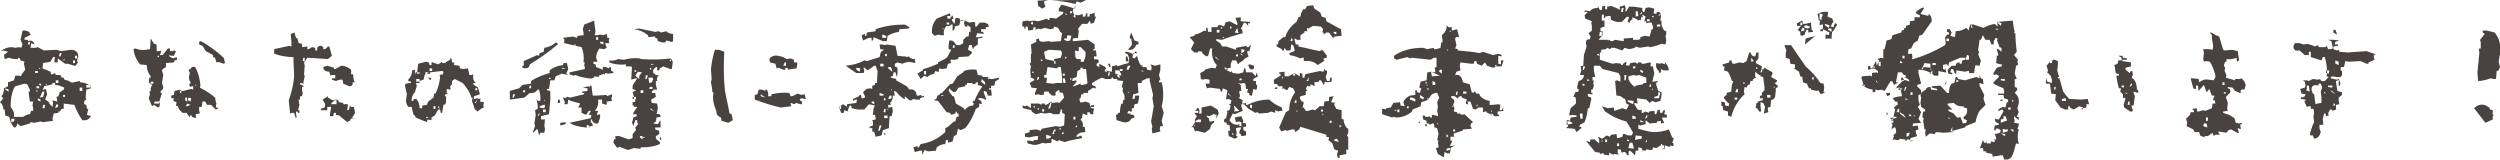
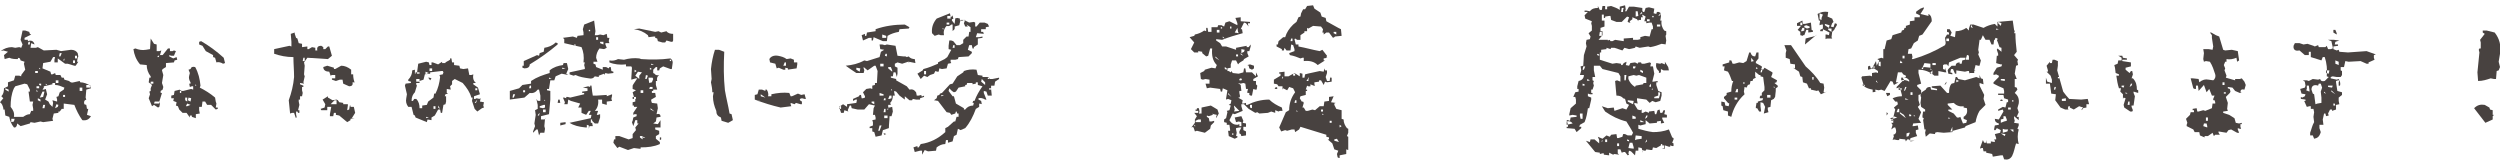
<svg xmlns="http://www.w3.org/2000/svg" version="1.1" id="レイヤー_1" x="0px" y="0px" viewBox="0 0 376.6 24.1" style="enable-background:new 0 0 376.6 24.1;" xml:space="preserve">
  <style type="text/css">
	.st0{fill:#484240;}
</style>
  <g>
    <g>
      <path class="st0" d="M2.1,19.2c-0.4-0.5-0.6-1-0.7-1.6l-0.6-0.2l-0.1-0.9H0.5v-0.2c-0.1-0.4-0.2-0.7-0.5-0.9l0.5-0.6l-0.3-0.3    c0.3-0.3,0.4-0.7,0.4-1.2L1.2,13v-0.6l0.9-0.3l0.2-0.7h0.6l0.3,0.1v-0.2l0.6-0.8L3.6,9.6l0.1-0.3L3.1,9.1L3,8.8L2.7,8.7v0.2    c-0.4,0-0.9,0-1.3-0.2L0.7,8.9L0.6,8.3l0.6-0.5L0.5,7.6L0.1,7.7c0.5-0.4,1.1-0.6,1.7-0.6l0.5,0.1l0.6-0.1l0.3,0.1l0.2-0.5L3.1,6    l0.3-1.4h0.4l0.6,0.2l0.1,0.3l0.2,0.1l-1,0.5V6h0.5v0.2c0.5-0.2,0.9,0,1,0.5L4.7,6.5L4.6,7.2h0.8l0.3-0.1l0.9,0.5l1.9-0.1l0.7,0.2    l1.5-0.2c0.5,0,0.8,0.2,1,0.5l0.1,0.5l-0.1,0.2l-0.1,0.6h0.2l-0.4,0.6h-0.2l-1-0.3L9.8,9.6L8.7,8.8v0.6H8.2V9l0.1-0.4H8L7.6,9.3    L6.5,9.5l-0.1,0.8l1.2,0.5l0.1,0.4h0.2l0.4-0.2l0.1,0.3h0.7l0.2,0.4h0.3l0.1,0.3l0.7,0.2c0.2,0.2,0.4,0.3,0.7,0.2l0.9-0.2l0.1,0.2    c0.5,0,1,0.2,1.5,0.5l0.1,0.4L13,13.5l-0.1,1.2L13,15c-0.3,0.1-0.4,0.3-0.3,0.7l0.3,0.1l0.1,0.6h0.2l-0.2,0.9l0.6,0.2    c-0.3,0.5-0.7,0.7-1.3,0.6c-0.5-0.7-0.9-1.5-1.2-2.3l-1.6-0.2v0.8H9.3L9,16.8H8.8V17l-0.7,0.1l-0.2,0.8L8,18.2l-1.5,0.2l-0.4-0.1    l-0.9,0.2l-0.6-0.1l-0.1,0.2L3.1,19l-0.5-0.4L2.5,19l-0.2,0.2H2.1z M1.3,13.8v-0.3l-0.5-0.2v0.2L1.3,13.8z M3.5,17.6    c0.3-0.2,0.6-0.4,1-0.4l0.2-0.5H5v-0.3l-0.1-0.6L5,15.3H4.5l-0.2-1.5h0.2v-0.3l-0.4-0.8l-0.4-0.1L2.3,13l-0.2,0.3    c-0.4,0.9-0.5,1.8-0.5,2.8C2,16.6,2.2,17,2.1,17.6H3.5z M2.1,18.3l0.1-0.4H1.7v0.5L2.1,18.3z M4.5,6.7V6.3H4.3L4.2,6.7H4.5z     M5.7,11v-0.3H5.3V11H5.7z M5.7,13.8l-0.2-0.3v0.3H5.7z M5.9,13.3V13H5.5v0.3H5.9z M6.1,15.3V15l-0.4-0.2v0.3L6.1,15.3z M6.1,10.4    l-0.2-0.2v0.2H6.1z M6.2,12.9v-0.3H5.9v0.2L6.2,12.9z M6.5,14.6l0.2-0.8H6.4l-0.4,0.9L6.5,14.6z M7.9,16.1L8,15.5l-0.1-0.4    l0.7,0.2V15l-0.1-0.4l0.3-0.1L9,13.9l0.6-0.4l0.1-0.3c-0.5-0.2-0.9-0.4-1.4-0.4v-0.3H7.9v0.2L6.6,13v0.2l-0.2,0.3h0.2l0.3-0.1    l0.2,0.8L6.8,15l0.5,0.3l0.2,0.4L7.9,16.1z M6.7,16.3l0.1-0.5H6.5l-0.1,0.5H6.7z M7.1,12.8l-0.2-0.2v0.2H7.1z M8.7,16.1l0.1-0.3    l-0.3-0.1l-0.2,0.6L8.7,16.1z M8.8,12.5v-0.4H8.4v0.4H8.8z M9.1,8.5l0.2-0.5H9L8.9,8.5H9.1z M9.7,9.1V8.8L9.5,9.1H9.7z M9.8,14.6    v-0.3H9.5v0.3H9.8z M11.3,9.5V9.1H11v0.4H11.3z M11.6,8.8V8.4h-0.3v0.4H11.6z M12.4,13.7v-0.5H12v0.5H12.4z M13.6,13.2v-0.4H13    v0.4H13.6z" />
      <path class="st0" d="M23.8,16.2l-0.6-0.4L22.9,16l-0.5-1.2l0.2-0.6l-0.1-0.4l0.2-0.1v-0.4l0.2-0.5l-0.5-0.4l0.1-0.7h0.2v-0.2    c-0.4-0.5-0.6-1.1-0.6-1.7l-1-0.1c-0.6-0.7-0.9-1.5-1-2.3l0.3-0.1c0.5,0.2,1,0.3,1.6,0.2l0.6-0.1l0.1-1.6l0.5,0.8l0.4,0.1v1h0.4    l0.3-0.1l-0.2,0.7h0.4l0.8-1h0.3v0.4H26l0.2-0.1l0.3,0.1l-0.3,0.7h-0.4l-0.3-0.1v0.2l0.6,0.3l0.5-0.2L26.7,9l-0.4,0.1l-0.1,0.3    l-1.2,0.1L25,10.1l-0.5,0.3l-0.1,0.2l0.2,0.7l-0.2,1.2l0.2,0.6l-0.1,0.4l-0.3,0.2v0.3h0.2L24,15.3l0.1,0.3L24,16.1L23.8,16.2z     M23.1,12.6v-0.3h-0.4v0.3H23.1z M24,15.6v-0.3h-0.7l-0.1,0.3H24z M23.9,8.6L24,8.4h-0.2l-0.1,0.2H23.9z M28.6,17.7L28.1,17h-0.6    l-0.5-0.5L26.8,16l-0.3-0.1l0.1-0.5l-0.5-0.2l0.1-0.4h-0.4v-0.4l0.4-0.1l0.1-0.6l0.8-0.2v0.2h0.5l1.2-0.3l0.3,0.1v-0.5h-0.2    l-0.3,0.1l-0.1-0.5h0.2v-0.2c-0.2-0.3-0.3-0.7-0.2-1l0.1-0.4l-0.2-0.5l0.3-0.1c0.1-0.3,0.3-0.4,0.7-0.3c0.5,0.9,0.7,1.8,0.8,2.8    l-0.1,0.3c0.8,0.4,1.6,0.9,2.3,1.5l0.1,0.6l0.1,0.3l-0.1,0.6h0.3v0.2l-0.3,0.1l-0.7-0.7h-0.6l-0.3-0.5h-0.4l-0.1,0.8L30,16.1v0.5    l0.1,0.5l-0.6,0.1v0.6l-0.6-0.2v-0.2h-0.3v0.2V17.7z M27.3,14v-0.4h-0.2V14H27.3z M28.2,15.3v-0.6h-0.3v0.4L28.2,15.3z M28.7,15.8    l-0.5-0.2L28,16h0.2L28.7,15.8z M28.7,15.3l0.1-0.5l-0.4-0.1l-0.1,0.4L28.7,15.3z M29.6,12.9l-0.2-0.2v0.2H29.6z M33.6,9.6    c-0.3-0.2-0.7-0.3-1-0.2l-0.2-0.7l-0.3-0.1V8.3L31,7.7l-0.5-0.8L30,6.7V6.3l0.3-0.1c1.2,0.7,2.3,1.5,3.4,2.5l0.2,0.8L33.6,9.6z" />
      <path class="st0" d="M44.5,17.6L44.3,17H44l-0.3,0.1l-0.2-2c0.4-1.1,0.7-2.3,0.8-3.5c0-1-0.1-2-0.1-3c-1.1,0-2-0.2-2.9-0.5V7.4    l2.3-0.5L43.9,7V6.3l-0.1-1.2l0.6-0.2v0.2l0.2,0.6l0.2,0.1L45,6.5l0.5,0.1v0.5L46.3,7v0.4h0.2L47,7.1l0.5,0.1v0.4h0.3    c-0.1-0.5,0.1-0.7,0.6-0.7l0.3,0.2v0.3h0.3L49.4,7h0.2l0.4,1.4l-0.6,0.5l-3.1-0.2l-0.5,0.7l0.1,0.5l-0.1,1.3l0.1,0.3l-0.2,0.9    l0.1,0.2l-0.6-0.1v0.2l0.5,0.2v0.2h-0.2v0.5l0.1,0.4l-0.1,0.5h-0.3V15H45v0.3l0.1,0.5l-0.2,0.8h0.2V17h-0.2l-0.1-0.2h-0.2v0.4    l0.1,0.5H44.5z M45.9,9.1V8.7h-0.2l-0.1,0.5H45.9z M52.3,18.4l-1.2-1l-0.5-0.1V17h-0.3l-0.1,0.5h-0.5v-0.3l0.2-1.1h-0.6v0.5h-0.9    l-0.1-0.2l0.6-0.2l0.1-0.5l-0.4-0.7l0.8-0.5v0.2l0.7,0.4l0.6-0.1l0.2,0.1l0.2,0.3l0.6,0.1v0.2h0.7v0.2h0.4v0.2h0.5l0.2,0.9    L53,17.8h0.4l-0.6,0.1v0.2L52.3,18.4z M52.6,13l-0.9-0.4l-0.1-0.6h-0.4l-0.6,0.2l-0.6-0.2v-0.2h0.5v-0.5h-0.5l-0.2,0.1l-0.2-0.6    c-0.5,0-0.9-0.2-0.9-0.7l0.6-0.2l1,0.3v0.2h0.2l0.9-0.5c0.5,0,1,0.2,1.5,0.6v0.7h0.3c0,0.5,0.1,1,0.3,1.4l-0.1-0.2h-0.3    C53.2,12.8,53,13,52.6,13z M50.7,15.7v-0.6h-0.3l-0.6,0.6H50.7z M52.6,16.5l0.1-0.6h-0.3l-0.1,0.7L52.6,16.5z" />
      <path class="st0" d="M64.3,18.4l-1.7-0.7l-0.1-0.3l-0.2-0.1l-0.3-1.2h-0.5c-0.3-0.4-0.4-0.8-0.3-1.3l0.1-0.6l-0.3-1.3l0.1-0.3    l0.8-0.1v-0.2l-0.4-0.1v-0.2c0.4-0.4,0.6-0.9,0.6-1.4l0.4-0.1v0.6h0.3L63,9.6l1.2-0.3l0.4,0.1l0.1,0.4L65,9.8V9.4h0.2L66,9.7    l0.6-0.4v0.2h0.5V9.4L67.8,9V8.8H68l0.1,0.6h0.3v0.4l0.8,0.1l0.1,0.4l0.5,0.1l0.7-0.1l0.2,1H71l0.3-0.1c-0.1,0.5,0,1,0.4,1.3h-0.4    v0.2l0.7,0.5l0.3,1l-0.9,0.3v0.4h0.2l0.2-0.1l0.4,0.1l0.2-0.1l-0.1,0.5l0.6,0.1l-0.1,0.5l0.1,0.3l-0.3,0.1l-0.7,0.5l-0.4-0.4    l-0.4-1.2l0.1-0.5H71c-0.2-0.8-0.7-1.5-1.3-2.2l-1.2-0.6l-0.4,0.3v0.5L67.8,13l0.1,0.5l-0.6-0.1v0.6l0.2,0.1l-0.4,0.1L67,14.5h0.2    v0.8l-0.1,0.4l-0.3,0.1L66.6,17h-0.2l-0.1-0.5h-0.3l-0.5,0.9L65,17.7v0.4l-0.6-0.1L64.3,18.4z M63.6,16.4v-0.5l0.7-0.1l0.2-0.5    l0.8-0.6l0.1-0.6h0.2c0.4-0.8,0.6-1.6,0.7-2.5l-0.1-0.3l0.5-0.1l0.1-0.3l-0.1-0.2h-0.2l-1.7,0.2v0.2L64,11.2l-0.2,0.8l-0.6,0.2    v0.3h-0.5v0.2l0.1,0.2l-0.3,1c-0.3,0.3-0.5,0.7-0.5,1.3h0.2l0.2-0.3h0.3c0.4,0.4,0.5,0.9,0.5,1.4H63.6z M63.2,11.1v-0.2h-0.6v0.2    H63.2z M63.2,12.3v-0.4h-0.5v0.4H63.2z M64.6,11l-0.5-0.2v0.4L64.6,11z M64.6,17.7l-0.4-0.1v0.2L64.6,17.7z M64.8,12.1l-0.3-0.4    h0.2l0.3,0.1L64.8,12.1z M65.1,10.7v-0.4h-0.4v0.4H65.1z M65.6,16.4v-0.4h-0.3v0.4H65.6z M66.3,16.4l-0.3-0.5v0.3L66.3,16.4z     M71.7,15.5l0.2-0.5l-0.4,0.5H71.7z M71.9,13.6v-0.3h-0.3v0.3H71.9z" />
      <path class="st0" d="M81.2,20.4L81,19.5h-0.2L80.3,20v-0.2l0.3-0.8l-0.1-0.4l0.2-1.3l-0.1-0.7l0.4-0.2v-0.6l-0.2-0.9l0.2,0.3h0.4    v-0.8l-0.2-0.9H81c-0.3,0.4-0.7,0.6-1.2,0.5L79,14.7L76.8,15v-1.3l1.4-0.4l0.5-0.5l1.3-0.2v-0.4c0.9-0.6,1.8-0.9,2.8-1.2v-0.4    c0.6-0.5,1.3-0.7,2-0.8l0.1-0.3h0.5l0.2,0.9l-0.3,0.7l0.3,0.2l-1-0.2l-0.9,0.4l-0.2,0.6h-0.6l-0.2,1.3h-0.3v0.2l0.5,0.1V15    l-0.2,2.2l-1.2,0.3V18H82l0.3-0.2l-0.2,0.1L82,19l0.1,0.4L82,20h-0.6L81.2,20.4z M77.4,14.7l0.2-0.5h-0.3l-0.1,0.5H77.4z M79,10.3    l-0.3-0.1V9.9h0.2V9.2l2-0.9l0.3,0.1L81.3,8l0.6-0.2L82,7.2c0.6-0.1,1.2-0.3,1.7-0.8l0.3,0.1v0.2c-1.3,1.1-2.7,2.1-4.2,3    C79.8,10.1,79.5,10.3,79,10.3z M79.1,13.9v-0.3h-0.3v0.3H79.1z M80,13.3v-0.4h-0.2l-0.1,0.4H80z M81.2,17.4l0.1-0.4l-0.2,0.2    L81,17.4H81.2z M82.1,16.2v-0.4h-0.2L81.3,16v0.2l0.5,0.1L82.1,16.2z M82.2,16.9v-0.4h-0.4v0.4H82.2z M82.2,15.3L82,15v0.2H82.2z     M83.1,11.8l-0.4-0.1v0.2L83.1,11.8z M84,15.5l0.1-0.5h0.2l0.1,0.5H84z M84.4,18.9v-0.4l0.8-0.1v0.3L84.4,18.9z M88.7,11.8    c-0.7-0.1-1.4-0.2-2-0.5l-0.3,0.1l-0.6-0.2v-0.3l2.3-0.5v-0.2L88,9.8l0.1-0.4h-0.2c0.1-0.9,0-1.6-0.3-2.3L85,6.5V5.9l-0.2-0.2    l1.5-0.2l0.6,0.2L87,5.4l0.9-0.1V4.9l-0.1-0.5L88,3.7l1.5-0.6l0.2,1.6l-0.1,0.6H90l0.4-0.1l0.5,0.1l0.5-0.2l0.1,0.6h0.3l-0.1,0.5    l0.1,0.3h-0.6v0.2l0.2,0.5L91,7.4l-0.7-0.1c-0.3,0.4-0.5,0.9-0.5,1.4L90,9.3h-0.6v0.3l0.3,0.1l0.1,0.4l1,0.4v-0.4h0.5l0.4,0.2    l0.1-0.2h0.2l0.1,0.6l0.3,0.1v0.2l-0.8,0.1l-0.4-0.1L91,11.3v-0.2l-0.8,0.3v0.2l-0.6-0.1C89.4,11.8,89.1,11.9,88.7,11.8z     M85.2,10.3l-0.5-0.1v0.2L85.2,10.3z M88.7,19.4v-0.5l-0.3-0.1v0.4h-0.2c-1-0.1-1.8-0.3-2.4-0.7l3.2-0.7l0.1-0.5h-0.4l0.3-0.6    h-0.3l-0.4,0.6l-0.7-0.3v-0.8h-0.5l0.3-0.6L86,15.2l-0.4-0.2l-0.1,0.7H85l0.1-0.3l-0.3-0.7H85l0.3,0.1v-0.2h0.2l0.4,0.1l2.1-0.5    v-0.2h-0.3v-0.2l0.8-0.1v-0.4l-0.7-0.1l0.8-0.2l0.3,0.1v-0.2h0.2l0.1,0.9l0.1,0.6h0.6l1.5-0.1v0.2l0.8-0.3v0.2l-0.1,0.5l0.1,0.3    l-0.8,0.1v0.5l-0.7-0.2V15h-0.6c0.1,0.7-0.1,1.3-0.5,1.7h0.5l-0.2,0.6h0.2l0.3-0.1v0.5l-0.3,0.9h-0.5l-0.4-0.4v-0.2H89v0.5h0.2    l0.1,0.5h-0.5L88.7,19.4z M86.7,6.9V6.7h-0.2v0.2H86.7z M88.9,4.8V4.5h-0.2v0.2H88.9z M90.1,5.9V5.6h-0.3v0.4H90.1z M90.9,6.7V6.3    h-0.5v0.2L90.9,6.7z M94.6,22.6l-1.3-0.5L93,22.3l-0.6-0.8l0.1-0.5h0.2v-0.5h0.6l1.4,0.5l0.6-0.2v-0.6l0.5-0.6l-0.1-0.4l0.5-0.6    h-0.2v-0.5h-0.3L95.4,19l-0.2-0.6l0.1-0.2l0.1-0.5l0.5-0.2v-0.3h-0.3l-0.2,0.1V17l0.6-0.9h-0.5v-0.2h-0.2v-0.5l0.4-0.1v-0.4h-0.2    v-0.3l-0.2-0.7l0.5-0.3l-0.5-0.2v-0.5l0.1-0.2l0.6-0.9h-0.2L95.1,12v-0.2l0.1-1.6l-0.1-0.2h-0.8V9.7c-0.9,0.1-1.8,0-2.5-0.3V9.1    c0.5,0.1,0.9,0,1.3-0.2L94,9c0.7-0.2,1.5-0.3,2.3-0.2l0.3,0.1c1.5,0.1,2.9,0.1,4.4-0.1c0.3,0.2,0.4,0.5,0.3,0.9l-0.1,0.7h-0.2    L99.9,10l-0.5,0.3l-0.1,0.3H99v-0.5h-0.2l-0.4,0.4V11l0.2,0.1c0.1,0.2,0.4,0.3,0.7,0.2c-0.3,0.2-0.4,0.5-0.3,0.9h-0.2v0.6l0.2,0.7    h-0.6v0.2h-0.2v0.3h0.5l0.1,0.6L98.1,15v0.2l0.1,0.3l0.8,0.1l0.1,0.7l-0.2,0.9c0.4-0.1,0.6,0,0.6,0.4l-0.6,0.1l-0.1,0.6l-0.4,0.3    l0.7,0.1l0.4-0.6v1.1h-0.8v0.3l0.6,0.2v0.5l-0.5,0.3v0.4l0.6,0.5v0.3c-0.9,0.4-1.8,0.5-2.9,0.5v0.2h-0.2l-0.8-0.1L94.6,22.6z     M95.8,14.9v-0.3h-0.5v0.3H95.8z M99.8,6.4l-0.7-0.2L99,5.8l-0.3-0.1V5.5h-0.2l-0.8,0.1l-0.1-0.3c-0.6-0.5-1.3-0.8-2.1-0.9    l0.8-0.1l2.4,0.5l0.5-0.1l0.4,0.2l0.8-0.2c0.2,0.3,0.6,0.4,1,0.4v1l-0.1,0.2h-0.2l-0.7-0.2l-0.2,0.3L99.8,6.4z M95.9,10.7    l-0.3-0.2v0.4L95.9,10.7z M96.3,11.9v-0.5l0.4-0.5l-0.6-0.1l-0.4,0.6L96.3,11.9z M96.8,21v-0.5h-0.4v0.2L96.8,21z M96.9,14v-0.4    h-0.4V14H96.9z M97.2,20.7l-0.3-0.1v0.2L97.2,20.7z M97.4,11.9l0.2-0.5l-0.3-0.1l-0.1,0.6H97.4z M98.2,12.4l0.2-0.5l-0.1-0.2h-0.6    v0.2l0.1,0.6L98.2,12.4z M98.2,10.4l-0.3-0.2v0.3L98.2,10.4z M98.3,13.4v-0.3h-0.4l-0.1,0.3H98.3z M98.6,16.8l-0.6-0.5v0.2    L98.6,16.8z M98.5,9.7l-0.4-0.1v0.2L98.5,9.7z M99.4,21.1v-0.4h0.2V21L99.4,21.1z M101.1,9.2V9h-0.2v0.2H101.1z" />
      <path class="st0" d="M109.7,18.5l-1-0.3l-0.1-0.5c-0.5-0.2-0.7-0.5-0.7-1c-0.3-0.7-0.5-1.4-0.5-2.2l0.1-0.6h-0.2    c0-0.5-0.1-1-0.2-1.5l0.1-0.5l-0.1-1.5c0.1-1,0.3-2,0.6-2.9h0.6l0.8,0.3c-0.1,2-0.1,3.9,0.1,5.8c0.2,1.2,0.5,2.3,0.7,3.5l0.3,0.1    l0.2,0.9L109.7,18.5z M117.6,16.2c-1.3-0.3-2.6-0.7-3.9-1.2v-0.7l0.4-0.1l0.2-0.7h0.5l0.5,0.2v-0.2h0.2c0.2,0.3,0.3,0.7,0.2,1h0.5    v-0.3c0.9-0.2,1.8-0.3,2.7-0.2l0.2,0.5h0.2l0.9-0.4l0.5,0.2l0.5-0.1l0.2,0.7h-0.2l-0.4-0.1l-0.3,0.1v0.2l0.3,0.2v0.4h-0.2    l-0.7-0.2l-0.2,0.2l-0.6-0.2v0.2l0.1,0.3L117.6,16.2z M114.5,15.3l-0.2-0.2v0.2H114.5z M115.3,14.7l-0.7-0.5v0.3L115.3,14.7z     M118,10.5l-0.7-0.3l-0.3,0.1l-0.2-0.7l-0.8-0.2l-0.1-0.5c0.2-0.4,0.7-0.6,1.3-0.5c0.5,0.1,0.9,0.2,1.3,0.5l0.6-0.1l0.5,0.2v0.4    h0.5v0.3l-0.1,0.6l-1.4,0.2H118z M118.4,9.9V9.4h-0.2l-0.2,0.5H118.4z M118.7,10.5v-0.2l-0.4-0.1v0.3H118.7z" />
      <path class="st0" d="M131.9,20.6l-0.2-0.7l-0.3-0.1v-0.5H131v-0.2l0.5-0.2v-0.5l-0.1-0.3l0.5-0.1v-0.3l-0.1-0.4h-0.3l-0.2,0.1    l0.2-0.1l0.1-1l0.2-0.4l-0.9-0.2l-0.7,0.8h-1l-0.9-0.2l-0.1-0.4h-0.2l-0.3,0.7l0.1,0.2l-0.6-0.2l-0.1,0.4h-0.4l-0.3-0.9l0.6-0.4    l0.6,0.4v-0.4l1.4-0.2l0.1-0.5h-0.2l-0.4,0.2v-0.3l0.9-0.4l0.1-0.2h0.2l0.1,0.5h0.2l0.3-0.1v-0.2l-0.3-0.6l0.5-0.5l0.6-0.1    l0.3,0.1v-0.5l0.4-0.1v-0.3h0.3l0.1-1.8l-0.3-0.8h-0.2l-1,0.7l-0.6-0.5v0.2l0.1,0.3l-0.1,0.4H129c-0.3-0.2-0.6-0.4-0.9-0.6    l-0.7-0.5c1-0.1,1.9-0.3,2.8-0.8l0.4,0.1l1.9-0.6l0.2-0.8l0.5-0.3l-0.6-0.1l-0.1-0.7h0.4l0.4,0.1l0.3-0.1l1.3,0.2l0.3,1.5l0.9,0.1    h0.3l0.2,0.1l0.3-0.1c0.2,0.3,0.6,0.4,0.9,0.4l0.1,0.6l-1-0.2v0.2L137,9.3h-0.2l-0.9,0.3l-0.7-0.2l-0.4,0.2V10l0.4,0.2v0.9    l-0.1,0.5l-0.2-0.7h-0.3l-0.1,0.6h-0.3v0.2l0.8,0.2v0.2l1.6,0.9l0.4,0.5c0.4-0.1,0.7,0,1,0.4l0.1,0.5h0.3l0.4-0.1v0.2h0.2l0.2-0.1    v0.2l-0.6,0.2v0.2h-0.6l-0.5-0.1l-0.1,0.2H137l-0.7-0.6V15l-0.8-0.6l-0.5-0.6l-0.3-0.1v0.2l0.1,0.5h-0.3c0,0.4-0.1,0.8-0.4,1.1    l0.1,0.3h-0.4v0.4h0.2l0.4-0.1l0.1,0.7l-0.2,0.7H134c0,0.6-0.1,1.2-0.1,1.8l-0.9,0.3l-0.2,0.8L131.9,20.6z M126.7,16.4v-0.4h-0.3    v0.4H126.7z M129.5,10.8l0.1-0.5l-0.6-0.1v0.3L129.5,10.8z M133,6.2l-1.4-0.6l-0.1,0.5h-0.2V5.7h-0.4L130,6.1l-0.2-0.8l0.5-0.2    v0.3h0.2l0.1-0.5l1.3-0.2V4.4c1.4-0.5,2.9-0.7,4.4-0.7l0.7,0.4l-0.1,0.2l-1.4,0.1l-0.1,0.4c-0.6,0.1-1.2,0.3-1.7,0.6l-0.1,0.8H133    z M131.7,15.7v-0.4h-0.4v0.2L131.7,15.7z M132.5,19.7l0.3-0.8h-0.3l-0.2,0.8H132.5z M133.1,14.4v-0.2l-0.6-0.2v0.4L133.1,14.4z     M133.1,10V9.6h-0.5V10H133.1z M133.5,5.4l-0.6-0.2v0.5h0.6V5.4z M133.4,15.1v-0.3h-0.2l-0.1,0.3H133.4z M133.4,16.9v-0.5h-0.2    l-0.1,0.5H133.4z M133.2,20.3l-0.1-0.2h0.2l0.2,0.1L133.2,20.3z M133.6,8.5V8.1h-0.2l-0.1,0.3L133.6,8.5z M133.7,17.8v-0.4h-0.5    v0.4H133.7z M133.8,16.5v-0.2l-0.2,0.2H133.8z M134.3,14.8v-0.4h-0.3l-0.2,0.5h0.2L134.3,14.8z M134.4,10.8v-0.2l-0.2-0.5h-0.4    v0.2L134.4,10.8z M134.4,13.6l-0.1-0.2l-0.1,0.2H134.4z M138.9,23.3v-0.6h-0.3l-0.8,0.2l-0.2-0.7l0.6-0.2v0.2h0.2l0.3-0.5    c1.4-0.2,2.6-0.8,3.7-1.8v-0.6l0.4-0.2l0.9-0.8h0.2l0.2-0.7h0.3v-0.5h-0.2l-0.1-0.3H144l-0.1,0.3l-0.6,0.2l-0.2-0.3l-0.5-0.1    l-1.3-1.7l-0.6-0.1l0.4-0.3l0.1-0.4l0.3-0.1l0.1-0.2l0.3-0.1l1.2-1.3l0.4-0.1l0.7-1.1l0.9-0.6l0.1-0.2c0.5-0.2,1.2-0.3,1.9-0.2    l0.2,0.8l0.7,0.1v0.2h0.9l0.2,0.3h0.4l1-0.2v0.2l-0.6,0.4l-0.1,0.6h-0.5v0.5l0.1,1h-0.6l-0.2-0.6l-0.4-0.1v0.3l0.4,1h-0.2    c-0.3-0.2-0.7-0.3-1-0.2v0.2l0.4,0.2l0.1,0.5H148l-0.5-0.1v0.5l-0.5,0.3c-0.4,1.1-0.9,2.1-1.6,2.9l-0.7,0.3l-0.4-0.2l-0.2,0.9    l-0.4,0.2l-0.2,0.8l-0.7,0.2v-0.4h-0.3l-0.1,0.6c-0.5,0-0.9,0.2-1.3,0.5l-0.1,0.5l-1.2,0.1l-0.5-0.2L138.9,23.3z M138.7,11.9    l-0.5-0.8l0.8-0.5l0.1-0.2c0.8-0.2,1.5-0.5,2.2-0.8V9.4l1-0.5l0.4-0.3l0.6-1.1l-0.4-0.1V6.9l0.1-0.8h0.3l0.3,0.1l0.5,0.6h0.5    l0.5-0.3V6l0.5-0.5h0.3l0.1-0.7h0.2V4.1l-0.6-0.4L145.8,4h-0.4l-0.2-0.5l0.2-0.5h-0.7l-0.2,0.8L143.8,4c0.1,0.4-0.1,0.6-0.5,0.7    l0.2-0.1V3.7h-0.2c-0.2,0.2-0.4,0.3-0.7,0.2c-0.4,0.4-0.5,0.9-0.4,1.4h-0.5l-0.3-0.1l-0.6,0.2L140.4,5c-0.1-0.9,0.2-1.6,0.7-2.2    l2-0.8l0.1,0.5h0.2l0.1-0.2l0.1,0.5h0.2l0.4-0.1l0.4,0.1v0.3h0.4l0.2-0.1l0.8,0.4l0.7-0.1l0.2,0.1v0.6h0.2l0.5-0.6h0.7l0.5,0.2    L149,4l-0.5,0.1v0.3h-0.7v0.4h0.3l0.1,0.3L147.2,5L147,5.6h0.5l0.5-0.1v0.2l-0.7,0.1v0.9l-0.6,0.4v0.2h-0.2l-0.1-0.5H146l-0.2,0.7    l0.6,0.3v0.2l-0.5,0.5l-1.5,0.1l-0.1,0.3l-0.4,0.1L143.2,9v0.3l0.1,0.2l-0.5,0.1l-0.2,0.7l-0.7,0.1l-0.4-0.1l-0.1,0.5h-0.2    l-0.3-0.1l-0.2,0.4l-0.6,0.2l-0.4,0.3l-0.5-0.2L138.7,11.9z M139.5,11.2v-0.5h-0.3v0.5H139.5z M142.2,14.4l-0.4-0.1v0.2    L142.2,14.4z M142.2,4.4l-0.2-0.2v0.2H142.2z M143,3.7V3.4h-0.4v0.3H143z M143.2,2.8V2.4h-0.5v0.4H143.2z M145.4,16.5    c0.3-0.4,0.7-0.6,1.2-0.6l0.1-0.4h-0.2l0.1-0.3h0.2c0.3-0.8,0.7-1.5,1.2-2.2l-0.7-0.2v-0.4h-0.3v0.2l-0.5,0.1v-0.2h-0.8l-0.1,0.3    h-0.2v0.2l-1,0.2l-0.4,0.6l-0.3,0.1l-0.3-0.2l-0.4-0.4l-0.1,0.4l0.6,0.8h0.2l0.3,1.1l1.2,0.7v0.2L145.4,16.5z M143.8,3.6l0.1-0.8    h-0.2l-0.3,0.1v0.2L143.8,3.6z M143.8,7.1V6.8h-0.2l-0.1,0.4H143.8z M148.4,12.8v-0.4l-0.5-0.5l-0.1,0.4L148.4,12.8z M149,11.9    v-0.2h-0.2v0.2H149z M149.3,13.5v-0.2H149v0.2H149.3z" />
-       <path class="st0" d="M155.6,21.8l-0.8-0.2l-0.1-0.4h0.5l0.5,0.1v-0.2h0.6l0.1-0.6H156l-1,0.2l-0.6-0.1v-0.4h-0.2l0.9-0.3v-0.3    l1-0.1l0.7,0.2l0.1-0.3L159,19l0.7,0.1l0.6-0.2l0.1-1.7l-0.4-0.2v-0.5h-0.2l-0.2,0.7h-0.9l-0.5-0.2l-0.8,0.1l-0.5-0.1l-0.9,0.2    l-0.6-0.4v-0.2l-1.3-0.3l-0.1-0.4l0.5,0.1l0.2-0.1l0.6,0.4v-0.7h1.2l0.4,0.2v-0.2h0.5v0.2h0.2l0.8-0.5v0.2h0.3l0.5-0.1l0.4,0.1    l0.7-0.8l-0.2-0.7l-0.5-0.1v-0.3h-0.2l-0.4,0.3v0.5h-0.5L158,14v-0.2h-0.7l-0.1,0.5h-0.5l-0.3-0.1l-0.5,0.1V14l0.3-0.7l-0.8-0.1    l-0.3-0.7l0.7-0.4v-0.2l-0.5-0.2v0.2l-0.1-1.3l0.1-0.6l-0.2-0.5h0.2V8.2l0.1-0.2l-0.1-1.3l0.8-0.4V5.9l0.4-0.1l0.1,0.4l0.5,0.1    l0.9-0.1l0.3,0.1l1.5-0.1l0.2-1.2l-0.3-0.2l-0.3-0.6L158.8,4l-0.1,0.3l-0.5,0.1l-0.8-0.2l-0.7,0.2l-0.3-0.1L156,4.5V4.1h-0.3    l-0.1,0.4l-0.7,0.1L154.8,4h-0.3v0.3h-0.2V4H154V3.4l0.1-0.2l0.7-0.1l0.3,0.1l0.6-0.1l0.7,0.1l1.4-0.4V3h0.3V2.7h0.3l0.7,0.1    l1-0.7l0.1-0.3l-0.7-0.1V1.3l0.4-0.6c0.8,0.2,1.4,0.4,2,0.6V1h0.3l-0.5,0.2l-0.1,0.5l0.2,0.5l0.7,0.1l0.6-0.2v0.4h0.4l0.1-0.5h0.2    v0.5h0.3l0.1-0.4h0.2l0.5-0.2v0.6h0.2l-0.3,0.9l-0.5,0.2l-0.1-0.5l-0.4,0.5h-0.3h-0.5l-0.6,0.7l0.1,0.4l-0.1,1l-0.8,0.1v0.4h0.2    l2.1-0.2l1,0.7v0.9h0.2l0.1,0.9h-0.4v0.4l0.7,0.1v0.4l-0.3,0.2v0.3l0.4,0.2V9.6l0.9,0.5l0.3,0.6l0.7,0.1V10l0.8-0.2V10    c0.6-0.2,1.2-0.4,1.7-0.5l0.1-0.7l-0.2-0.6L169.5,8V7.8c0.4,0,0.8,0.1,1.2,0.4l0.4-0.5l0.2,0.3h-0.6l-0.1,0.7l0.3,0.1l0.4-0.4    c0.1,0.6,0.3,1.1,0.6,1.5l0.2-0.1v0.3h0.6l0.1,0.4l0.6,0.1l0.1-0.5l-0.2-0.4l0.7,0.2l0.8-0.2v0.8l-0.2,0.8l0.2,0.8h-0.2v0.3h0.4    c0.3,1.2,0.3,2.4,0,3.6l0.3,1l-0.3,1.2l0.2,0.8h-0.4l-0.1,0.4l0.1,0.4l-0.8,0.2l-0.4,0.1l-0.1-0.7l0.1-0.3l-0.2-0.8l0.4-2.3    l-0.2-1.2l0.1-0.5l-0.5-2.1v-0.4h-0.4l-0.8,0.4v0.3h-0.6v0.3l0.1,1.2l-0.8,0.2l-0.1,0.7h0.3l0.1-0.5h0.6v0.3l-0.2,0.9l-0.5,0.1    l-0.1,0.6h-0.3v0.5h-0.2l-0.3-0.1l-0.2,0.4h0.5v0.2c0.4-0.1,0.6,0.1,0.6,0.4l-0.5,0.2l-0.2,0.3c-0.3,0.2-0.7,0.3-1,0.2l-1-0.3    l-0.1-0.8l0.3-0.1V17h0.3c0-0.5,0.1-1,0.2-1.4l0.2,0.1l0.1-0.6l0.2-0.1v-0.6l-0.3-0.7l0.1-0.5h-0.2v-0.2l0.2-0.8l-0.9-0.1v-0.2    h-0.5l-0.3-0.3l-0.1,0.3h-0.9l-0.5-0.2c-0.5,0.2-1,0.5-1.5,0.8v0.3l0.5,0.2l0.1,0.3h-0.2l-0.2-0.1l-0.8,0.5V14h-0.7v0.2h-0.3    l-0.1,0.5l-0.2,0.2l0.1,0.5h0.5l0.3-0.1l0.6,0.2l0.2,0.7l0.4,0.2v0.8h-0.4l-0.2-0.3h-0.3v0.4h-0.2l-0.5-0.2l-0.1,0.7l-0.2,0.1v0.2    c0.3,0.2,0.4,0.6,0.3,1h0.3l0.1,0.8c-0.7,0-1.2,0.2-1.4,0.7h0.3l0.5-0.2l0.1,0.4c-0.9,0.2-1.8,0.3-2.6,0.6l-0.9-0.3l-0.2,0.2    l-0.9-0.4v0.6l-1,0.1l-0.3-0.1C156.3,21.8,156,21.9,155.6,21.8z M155.6,3.7V3.3h-0.2l-0.1,0.3L155.6,3.7z M155.7,11v-0.2h-0.2V11    H155.7z M155.9,16.2V16h-0.2v0.2H155.9z M156.5,11.9v-0.3h-0.2l-0.1,0.5L156.5,11.9z M157,1.3l-0.6-0.4l-0.1-0.8l1.6-0.1l-0.6,0.2    v0.3l0.2,0.5L157,1.3z M156.5,16.5v-0.2h-0.2v0.2H156.5z M157.1,9.1l-0.3-0.2v0.3L157.1,9.1z M157.3,16.7v-0.2l-0.3-0.1v0.4H157.3    z M160,12.4c0-0.9-0.1-1.6-0.2-2.3h-0.4l-0.2,0.2l-1.4-0.2l-0.2,1.2h-0.3v0.4h0.4v0.3l-0.1,0.5l1,0.1l0.6-0.1H160z M158.8,9.2V8.9    l1-0.2L160,8l-0.2-0.4L158,7.5l-0.7,0.3V8l0.2,0.9L158.8,9.2z M158.3,20.7v-0.2l-0.7-0.2v0.6h0.3L158.3,20.7z M158.2,16.3l0.2-0.8    h-0.2l-0.3,0.9L158.2,16.3z M162,0.6c-1.2-0.3-2.4-0.5-3.7-0.5c1.8-0.1,3.5-0.1,5.3-0.1l-0.8,0.4l-0.6-0.2L162,0.6z M158.8,20.1    v-0.3h0.2v-0.3h-0.2l-0.3,0.7H158.8z M159,9.6V9.2h-0.2v0.4H159z M159.8,19.5v-0.2h-0.2v0.2H159.8z M160.2,20.2v-0.4l-0.3,0.4    H160.2z M160.4,11.4v-0.3h-0.3v0.3H160.4z M160.5,12.5v-0.2l-0.1-0.5h-0.3v0.3l0.1,0.4H160.5z M160.7,8.7l-0.2-0.2l-0.1,0.4    L160.7,8.7z M161.2,6.1l0.2-0.7l-0.6-0.1l-0.1,0.5h-0.4v0.2l0.5,0.2L161.2,6.1z M160.8,2.2L160.5,2v0.2H160.8z M161.5,2.1V1.7    h-0.3v0.3H161.5z M161.4,12v-0.2h-0.2V12H161.4z M162.5,12.7l0.3-0.1v0.2h0.3l0.7-0.2v-0.3l-0.2-1.9h-0.5v-0.2h-0.3l-0.1,0.3    l-0.4,0.2l-0.1,0.9l-0.6,0.2l-0.1,0.4h0.2l0.4-0.1l0.1,0.2l-0.6,0.7h0.2L162.5,12.7z M162,2.7V2.2h-0.2l-0.1,0.3L162,2.7z M162,18    v-0.4h-0.3V18H162z M163.3,9.3V9.1c0.2-0.4,0.3-0.8,0.2-1.3l-0.7-0.7h-0.3v0.6h-0.2l-0.3-0.1l-0.1,0.3L162,8    c-0.1,0.5,0,0.8,0.3,0.9h0.5v0.4H163.3z M162.3,19.1l-0.2-0.2l-0.1,0.3L162.3,19.1z M164.8,16.8l-0.1-0.3l0.1-0.4h-0.5v-0.2    l0.5-0.1V16.8z M164.9,7.6V7.4h-0.2v0.2H164.9z M166.7,10.9v-0.5h-0.2l-0.1,0.3L166.7,10.9z M167.1,10.1l-0.2-0.5h0.3l0.1,0.4    L167.1,10.1z M167.1,11.4l0.1-0.5H167l-0.1,0.5H167.1z M168.9,11.4v-0.2l-0.3-0.6H168v0.5L168.9,11.4z M168.7,11.8l-0.1-0.5h-0.3    v0.2L168.7,11.8z M169.1,10.7v-0.3h-0.4v0.3H169.1z M169.8,9.3l-0.2-0.1V8.5h0.2l0.2,0.6L169.8,9.3z M170,10.5l0.3-0.6h-0.4    l-0.2,0.6H170z M169.9,7.5l0.6-0.7V6.4l-0.1-0.6h-0.2V5.5l0.2-0.6l0.5,1.2l0.6,0.2v0.4h-0.3c-0.2,0.4-0.4,0.7-0.8,0.8H169.9z     M170.1,13.9l-0.2-0.1V14L170.1,13.9z M172.3,10.7l-0.3-0.1v0.2L172.3,10.7z" />
      <path class="st0" d="M186,20.9l-0.9-0.4l-0.1-0.8h0.3v-0.2l-0.1-0.7h-0.4v-0.3l-0.4-0.1V18l0.3-0.2l0.2-0.9l-0.1-0.2l0.4-0.1    l0.2-0.7l-0.3-0.1l0.3-0.2l0.1-0.5l-0.5-0.2l-0.3,0.1v-0.2l0.2-1.2l-0.7-0.3l-0.1,0.5h-0.2l-0.1-0.4l-1.5-0.2l-0.5,0.1l-0.2-0.7    h0.6V12l-0.6-0.1l-0.4,0.1l-0.3-0.1l-0.1-0.9l0.6-0.3l0.1-0.2l1-0.3l0.6,0.1l0.2-0.5c-0.6-0.6-0.8-1.4-0.7-2.5h-0.3L182,8.4    l-0.3,0.1L181.1,8V7.8l-0.6-0.1v0.2h-0.6l-0.5-0.5l0.5-1l-0.7-0.8l0.7-0.2l0.1-0.2c0.5-0.1,1-0.3,1.4-0.6l0.3,0.1V4.2h0.2l0.1,0.6    h0.5V4.1h0.9l0.1-0.3h0.5l0.4,0.2l0.2-0.6l0.6-0.2l1.2,0.6V3.5l-0.3-0.8l0.8-0.1v0.6l1.4,0.1v0.2H188v0.2l0.1,0.3l-0.4-0.5    l-0.3-0.1l-0.5,1h0.2l0.1,0.6c-1.1,0.3-2.1,0.6-3.1,1l-0.9-0.1v0.2l0.6,0.4l0.3,0.5h0.6l1.5,0.5V7.2l1.6-0.3v0.2h0.3l0.3-0.4V7    l-0.2,0.7h-0.3V8l0.2,0.5l-0.7,0.4l-0.1,0.2c-0.3,0.2-0.6,0.3-0.8,0.6l-0.3-0.6h-0.6l-0.2,0.6v0.5l-0.5,0.1v0.4h0.2l0.3,0.2    l0.1-0.2l0.2,0.3l0.9,0.1l0.7-0.2l0.1-0.6h0.2l0.1,0.6h0.9l0.6,0.6v-0.6l0.3,0.6l-0.7,0.4v0.3h0.4v0.5l0.2,0.2l-0.1,0.6h-0.2    l-0.3-0.1l-0.2,1h-0.2l-0.2-0.1V14h-0.3v-0.2l0.1-0.4h-0.3l-0.1-0.8l-0.3-0.1l-0.4,0.1l-0.4-0.1l0.4,0.3l0.1,0.9h-0.3V14l0.1,0.5    l-0.1,0.2h-0.2l0.7,0.4l-0.1,0.5h0.2l0.4-0.1v0.3h0.2c1-0.5,2.1-0.8,3.3-0.8c0.5,0.5,1.2,0.9,1.9,1.2l0.1,0.5h-0.4l-0.2,0.1    l-0.5-0.2v0.4l-0.6-0.2L191,17l-1.3,0.1l-0.3-0.2l-0.3,0.1l-1-0.6l-0.7-0.7H187v0.3l0.2,0.7l-1.2,0.5l-0.3-0.1l-0.5,1    c0.3,0.5,0.7,0.7,1.2,0.7l0.3-0.1V19h0.3v-0.6l-0.4-0.1l-0.4,0.1l-0.2-0.7l1-0.2l0.3,0.7l-0.1,0.3l0.5,0.1v0.5h-0.4v0.5l0.4,0.2    v0.6l-0.7,0.1l-0.1-0.3l-0.2-0.1v-0.3l0.3-0.6h-0.3l-0.5,0.1v0.2l0.1,0.5l-0.1,0.5h0.2v0.2L186,20.9z M181.5,20l-1.2-0.3l-0.3,0.1    l-0.2-0.6l-0.3-0.1l-0.1,0.2l0.6-0.8L180,18l0.3-0.5l-0.4-0.5h0.6v-0.3h-0.4v-0.2h0.2v-0.2h0.3l0.1,0.5l-0.1,0.3h0.4v-0.9l1.4-0.3    l1,0.6l0.2,0.6l-0.4,0.7v-0.2l0.1-0.3l-0.5-0.1l-0.2-0.1V17l0.1,0.3l-0.6,0.2l-0.3-0.1v0.2l0.3,0.2l0.1,0.5h0.3l0.4-0.1v0.2    l-0.5,0.5l-0.1,0.5L181.5,20z M180.1,19l-0.2-0.2V19H180.1z M180.9,18.4v-0.4h-0.4l-0.4,0.2v0.2L180.9,18.4z M183.7,9.1l-0.6-0.6    v0.2L183.7,9.1z M183.7,4.9V4.5h-0.4v0.4H183.7z M184.1,4.3V4.1h-0.2v0.2H184.1z M184.5,5.8l-0.3-0.3v0.2L184.5,5.8z M184.8,10.3    l-0.3-0.2v0.3l0.3,0.1V10.3z M185.5,14.6l-0.5-0.6v0.2L185.5,14.6z M185.5,4.3V4h-0.2v0.3H185.5z M185.8,20.3v-0.2h-0.2v0.2H185.8    z M186.6,5l-0.1-0.2l-0.1-0.6l-0.4,0.7L186.6,5z M186.7,16.7l-0.8-0.8v0.2l0.1,0.4l-0.1,0.3L186.7,16.7z M186.5,8.5V8.2h-0.3v0.3    H186.5z M187,12.1l0.1-0.2l-0.2-0.1l-0.2,0.1v0.2H187z M187.3,8.4L186.9,8v0.2L187.3,8.4z M187.4,7.8l0.1-0.3L187,7.4v0.6    L187.4,7.8z M188.6,10.5l-0.4-0.2l-0.1-0.4l-0.2-0.1l0.4-0.1l0.6,0.2v0.4L188.6,10.5z M188.6,16.3v-0.5h-0.3v0.4L188.6,16.3z     M201.7,23.8l-0.2-0.1l-0.1-0.5l0.2-0.5l-0.6-0.2l-0.3-0.9L200,21h0.2v-0.3l-0.4-0.1v-0.3c-1.3-0.4-2.6-0.8-3.9-1.2l-0.2,0.4    l-0.6,0.4l-0.1-0.4h-0.4l-0.7,0.2l-0.3-0.1l-0.6,0.2l-0.3-0.6l1-2.3l0.5-0.3c0-1,0.3-1.9,0.9-2.7l-0.3-0.6l-0.6-0.2l-0.3,0.5    l-0.6-0.3l-0.1,0.2v-0.5h-0.6l-0.2-0.3l-0.5-0.1V12l1-0.6v-0.3h-0.2v-0.2l0.8-0.1v0.7h0.6L195,11l0.8,0.5V11l0.4,0.1v0.6h0.3    l0.1-0.5c0.7-0.2,1.4-0.3,2.2-0.5l0.6,0.1l0.1-0.5l0.1,0.3h0.3v0.4l-0.2,0.6l0.2,0.6h0.4l0.1-0.7v0.2h0.2v0.6l-0.7,0.1l-0.3-0.1    l-0.2,0.5l-0.4-0.7h-0.3v0.2l-0.7,0.1v0.3l0.1,0.2h-0.2l-0.5-0.2v0.3h-0.3l-0.2-0.1l-0.2,0.6h0.2v0.2h-0.2v0.6l-0.8,0.2l-0.1,0.3    l0.3,0.5h0.2l0.1,0.2l-0.2,0.7h0.2l0.3,0.5h0.3l0.7-0.2l0.4,0.1l0.7-0.6h0.6l0.1-0.7l0.7-0.1v-0.6l0.7-0.1l-0.4,0.9l0.7,0.1    l-0.2,0.1v0.2l0.3,0.6l0.8,0.2v1.3l0.3,0.1c0,0.5,0.2,0.9,0.5,1.3l0.2,0.1V20l-0.2,0.5l0.2,0.1v2l-0.3-0.1v0.7l-1,0.2V23.8z     M192,13.4l0.2-0.3l0.2,0.1v0.2H192z M198.5,9.8c-0.5-0.5-1.2-0.7-2.1-0.6V8.7h-0.2l-0.3,0.1c-0.5-0.2-1-0.4-1.6-0.5L194.2,8    l0.8-0.3V7.4l-0.2-0.6l-0.3-0.1l-0.1,0.9h-0.6l-0.3-0.4l-0.1,0.4h-0.3V7.4L192.3,7V6.7h0.2l0.1-0.5l0.7-0.6h0.3    c0.2-0.7,0.6-1.3,1.2-1.9l0.5-0.4l0.3-0.7l0.3-0.1l0.1-0.5l0.3-0.6h0.3l0.3-0.5l0.9-0.1l0.2,0.5l0.9,0.6l0.2,0.6l0.6,0.2l0.1,0.5    c0.6,0.3,1.2,0.7,1.8,1l0.4,0.2l0.1,1l-1,0.1L201,5.6l-0.2,0.1l-0.6-0.8h-0.4l-0.4,0.3V4.9h-0.2l0.1-0.5L199,4l-1.2-0.1l-0.7,0.4    l-0.2-0.1v0.5h-0.4v0.2l-0.6,0.4v0.7h-0.5l-0.3-0.2L195,5.9l0.2,0.8h0.4V7c1.1,0.2,2.1,0.5,3.2,0.7l0.4-0.2l0.7,0.9l-0.1,0.3h0.2    l-0.6,0.1v0.3h0.2L198.5,9.8z M193.3,11.7l-0.1-0.2l-0.1,0.4L193.3,11.7z M194.7,6.2V5.8h-0.2l-0.1,0.4H194.7z M195.1,11.4v-0.3    h-0.3v0.3H195.1z M195.3,15.5v-0.4h-0.2l-0.1,0.4H195.3z M195.5,16.8l-0.2-0.2v0.2H195.5z M197.1,12.3V12l0.1-0.4l-0.4,0.6H197.1z     M199.3,16.8v-0.3H199v0.3H199.3z M199.4,17.3l-0.2-0.2v0.2H199.4z M200.6,18.5v-0.3h-0.3v0.3H200.6z M201.3,5.2V4.8h-0.4V5    L201.3,5.2z M201.7,21.4l-0.3-0.5L201,21v0.2L201.7,21.4z M202.1,19l-0.3-0.2v0.4L202.1,19z" />
-       <path class="st0" d="M217.5,23.7l-0.9-0.5l-0.3-0.9l0.4-0.1v-0.2l-0.1-0.5l0.1-0.3l-0.2-0.1l0.2-0.9l-0.2-0.9l-0.4-0.1l-0.1-0.6    h-0.2l-0.5,0.2v-0.2h-0.4v0.2L215,19h-0.3v-0.3h0.2v-0.5l-0.5-0.2l-0.1-0.6h0.3l0.1,0.2h0.4l0.3-0.1v0.2h0.3v-0.4h0.2l0.7,0.2    v-0.3l-0.1-0.5l0.1-0.6l-0.1-0.7l0.3-0.7l-0.3-0.7h-0.3l-0.5,0.2l-0.5,0.7l-0.2,0.2l-0.9,0.3l-0.1,0.6l-1.2,0.5l-0.1,0.3    c-0.7,0.6-1.5,0.9-2.4,0.9l-0.3-0.1l-0.3,0.1c-0.5-0.2-1-0.3-1.5-0.5v-0.8h0.3l0.3,0.1v-0.2l0.7-0.1l0.4-0.7l1-0.1l0.1,0.5    l0.6,0.1V16l-0.2-0.6c0.2-0.5,0.6-0.8,1-1l0.8-0.1v-0.7h0.2l0.1,0.3l0.4,0.1l0.2-0.7l-0.3-0.1l0.2-0.9l0.9-0.2l0.1-1.2h0.2    l0.2-0.1l0.8,0.1v-0.4l-0.1-0.3l0.3-0.1V9.3L216.4,9V8.7H216L215.5,9l-2.8-0.3l-0.3,0.1L212,8.6L210.4,9l-0.4-0.2V8.4    c1.3-0.9,2.8-1.2,4.4-1.2l0.6,0.2l1-0.2v0.2h0.4l0.6-0.2l0.1-0.8h0.2V6.1l-0.1-0.8c0.5-0.4,0.8-0.9,0.7-1.5l0.3,0.3h0.5v0.5    l0.8-0.2l0.3,1.2c-0.4-0.1-0.6,0-0.6,0.3l0.2,0.9l-0.2,0.5l0.4,0.1v0.2c1.1,0.1,2.3,0.2,3.3,0.4l0.5-0.2l1.5,0.5l0.8-0.2l0.5,0.2    v0.2l-0.5-0.1v1.2l0.4,0.1V9.1h0.4l-0.3,0.9h-0.6l-0.7,0.2l-0.9-0.3l-0.3-0.5l-0.5,0.5l-0.7-0.3l-0.1-0.4h-0.3l-0.1,0.4h-0.4    L220,9.4l-0.1,0.5l0.1,0.7l-0.6,0.2l-0.2,0.5c0.5-0.1,0.8,0.1,1,0.5l0.2,0.6l1,0.3l0.3,1.2l0.3,0.1v-0.2h0.2l0.2,0.3h0.4l0.2,0.4    c0.4,0.4,0.8,0.6,1.4,0.7v0.6h0.4l0.9-0.1l0.3,0.1v0.3l-0.1,0.5h0.3l0.3-0.5l-0.1,0.4l0.1,0.2l-0.9,0.1v0.4l0.2,0.1v0.2h-0.7    l-0.4-0.5v0.3l-0.8-0.4v-0.2H224l-0.6,0.2v-0.7h-0.7l-0.4,0.3l-0.4-0.1l-0.4-1.1h-0.4v0.2l0.1,0.2h-0.3l-0.1-0.3L221,15l-0.8-0.3    v-0.2H220l-0.3,0.1v0.2h-0.2c-0.2-0.3-0.5-0.4-0.9-0.3v0.2L219,15l0.1,0.3l-0.2,0.5l0.2,0.5l-0.1,0.5l0.5,0.1v0.2h0.4l0.3,0.2    l0.4-0.1l1.3,1.2l-0.3,0.2l-0.1,0.3l0.2,0.5l-1.3,0.1l-0.1,0.2l-1.3,0.4v0.3l0.1,0.2h-0.6v0.6h0.3l-0.4,0.8h0.3l0.6-0.1l-0.7,0.3    l-0.2,0.9h-0.4l-0.4-0.2L217.5,23.7z M210.4,16.7l-0.3-0.2v0.2H210.4z M210.8,16.9v-0.4h-0.3v0.4H210.8z M212.2,16.3V16H212    l-0.1,0.3H212.2z M213.2,15.3v-0.4l-0.5-0.2h-0.3V15L213.2,15.3z M213.6,18.5l0.3-0.2v0.2H213.6z M214.4,15l0.1-0.3l-0.6-0.4v0.4    L214.4,15z M215,12.5l-0.2-0.2l-0.1,0.3L215,12.5z M215.1,12.9l-0.2-0.2v0.2H215.1z M215.2,13.5v-0.2H215v0.2H215.2z M215.2,14.9    l-0.2-0.1V15L215.2,14.9z M216.9,11.4l-1.3-0.6v0.2l0.1,0.5L216.9,11.4z M216.2,12.7v-0.3l-0.4-0.2v0.6H216.2z M216.7,18.7    l-0.2-0.2v0.2H216.7z M217.2,11.1v-0.6H217l-0.2,0.1v0.2L217.2,11.1z M218.2,20.5l-0.3-0.3v0.5L218.2,20.5z M218.3,22.6l0.2-0.1    v-0.2h-0.2l-0.4,0.1v0.3L218.3,22.6z M218.2,7.6L218,7.4v0.2H218.2z M218.6,4.8l-0.2-0.2v0.2H218.6z M218.9,16.1v-0.2l-0.2,0.2    H218.9z M219.2,19.8v-0.3h-0.3v0.3H219.2z M219.5,14.3l0.1-0.5h-0.2l-0.1,0.5H219.5z M220.9,14.1v-0.3h-0.5v0.3H220.9z     M222.6,15.9l-0.1-0.2l-0.1,0.4L222.6,15.9z M224.8,16.8l-0.2-0.2v0.2H224.8z M225.5,10.1V9.9l-0.3-0.1V10L225.5,10.1z" />
      <path class="st0" d="M242.4,23.4l-0.8-0.1v-0.2h-0.2l-0.4,0.1V23l-0.7-0.1l-1.4-1.7l0.6,0.2l0.1-0.4h0.6l0.7,0.6v-0.5l-0.2-0.5    l0.7,0.3l0.6-0.5l0.5,0.2l0.2-0.3l0.8-0.1l0.1,0.6h0.2l0.6-0.2l0.1-0.4h0.3l0.4,0.2h0.6L246,20c-0.3-0.6-0.7-1.2-1-1.7    c-1.2-0.3-2.2-0.8-3.2-1.5l-0.5-0.8l0.9,0.3l0.9-0.1l0.1,0.5l1.2-0.4l0.6,0.2l0.4-0.7l-0.4-0.2l-0.2-0.7l-0.3-0.1    c-0.2-0.3-0.6-0.4-1-0.4l-0.2-2.2l0.3-0.1l0.5,0.2v-0.8l-0.3-0.5l-2.4-0.6l-0.4-0.5h-0.9v0.7l0.2,1h-0.4v0.5l0.2,0.1l-0.1,0.3    l0.1,0.4l-0.2,0.6h-0.2v0.5h0.2v0.2h-0.4l-0.3-0.1v0.4l0.5,0.2V15l-0.3,1.3h-0.2c-0.1,0.7-0.2,1.4-0.5,2.1l-0.7,0.4l-0.1,0.3h0.3    v0.2l-0.7,0.6l-0.3-0.5l-1.2-0.1v-0.2h0.2v-0.3l-0.2-0.7h0.2l0.3,0.1l0.1-0.5l0.9-0.1v-0.2l-0.6-0.1l-0.5,0.1v-0.2l0.2-0.9    l0.8-0.7V15l-0.1-0.4h-0.3l0.3-0.7l0.5-0.1v-0.4h-0.2v-0.4l0.2-0.8c0.5-0.1,0.8-0.4,0.8-0.9H238l0.2-0.7l-0.1-0.6l0.4-0.1l0.1-1.6    L239,7l-0.1-0.5l0.1-0.5l0.5-0.1l0.1-0.4L239.3,5l0.5-0.4V3.9l-0.1-0.4l0.1-0.3l-1-0.4l-0.1-0.5l0.5-0.5h-0.5V1.6h0.3l0.5,0.1    c0.3-0.4,0.7-0.5,1.2-0.5V0.9l0.3,0.6h0.3l0.1-0.6h0.4v0.5h0.3V1l0.6-0.1c0.5,0.2,0.9,0.3,1.3,0.6L244,1l0.8-0.2l0.1,0.6l-0.1,0.3    h0.2l0.4-0.7h0.7l1.3,0.2v0.4l0.1,0.2h0.2l0.2-0.6l0.5-0.1l0.8,0.2l-0.1,0.7l0.4,0.1l0.1-0.3h0.3l0.3,0.2v0.5l-0.1,0.6h0.2    c-0.1,0.6,0.1,1.1,0.4,1.5l0.3,0.1v0.5l-0.1,0.2l0.1,0.7l-0.1,0.6H251l-0.7-0.1c-0.5,0.2-1.1,0.4-1.7,0.5L248.3,7L247,7.2L246.4,7    l-0.1,0.2l-0.9,0.2l-0.7-0.2l-0.3,0.4l-1.2-0.4h-0.5l-0.2,0.4l0.1-0.2l-0.6-0.2v0.2l-0.8,0.1v0.4H241V9l1.9,0.6l0.6-0.1l0.7,0.1    v0.2h0.2l0.2-0.3l0.4-0.2v0.2l-0.1,0.3l0.5,0.1l0.2-0.4l0.7-0.1l0.4,0.2l0.1-0.2h0.4l0.1,0.2h0.4l0.8-0.2l0.2,0.1l-0.1,0.5h0.4    l0.2,1.1l-0.3,1.2h0.2l0.6-0.1v0.2h-0.2v0.4l0.3,0.9l0.5,0.2v0.5l-0.2,0.8l-0.7,0.2l-0.5-0.2l-0.4,0.3L248,15l-1.4-0.2v0.3    l0.1,0.5l-0.5-0.1v0.2l0.5,0.8l0.4,0.1l0.2-0.1V17h0.2l0.4-0.2l0.5,0.2v-0.2l0.8-0.1l0.1,0.5h0.2l0.2-0.6l0.3-0.1l0.1,0.5h0.3    l0.2-0.4h0.2v0.2l-0.1,0.4l0.4,0.1v0.4h-0.7v0.2l0.3,0.6l-0.5,0.1v-0.4l-0.6,0.1v0.2l-1.1,0.1l-0.6-0.5v0.6l-0.8,0.2l-0.3-0.1v0.6    c0.7,0.2,1.4,0.4,2.2,0.5c0.8,0,1.6-0.1,2.4-0.4l0.5,1.2l0.2,0.1v0.2l-0.2,0.5l0.2,0.1V22h-0.2l-0.3-0.1v0.2h-0.2l-0.6-0.2v0.5    h-0.5l0.4-0.1v-0.4h-0.5l-0.7,0.4l-0.5-0.1l-0.1,0.4h-0.2l-0.7-0.1l-0.1,0.2h-0.2l-0.3-0.1v0.2l0.1,0.2l-0.2-0.7l-0.5-0.1v0.5    h-0.4l-0.1,0.7l-0.6-0.6l-0.3-0.1l-0.1,0.4l0.1,0.2l-0.2,0.1l-0.4-0.5h-0.2l-0.3,0.1l-0.2-0.5h-0.4v0.6l0.2,0.2l-0.7-0.1l-0.2,0.1    l-0.6-0.3v0.3L242.4,23.4z M236.9,18.6c-0.2-0.3-0.5-0.4-0.9-0.3v0.5L236.9,18.6z M238.4,17.9v-0.8h-0.4v0.3l0.1,0.5H238.4z     M238.6,10.5l0.2-0.5h-0.3l-0.1,0.5H238.6z M238.7,12.9v-0.2l-0.3-0.1v0.3H238.7z M239.5,12.1l-0.4-0.2v0.3L239.5,12.1z     M240.9,8.4V8.2l-0.3-0.1v0.2L240.9,8.4z M241.3,5.4V4.8h-0.3l-0.1,0.6H241.3z M242.2,6.1l0.3-0.1l0.1,0.2h0.3l0.4-0.2l1.3,0.2    V5.8l1.4-0.1V6h0.7l0.4-0.1V5.6l0.7-0.2l0.7,0.1l0.3-1.1h0.2V4H249l-0.2-0.6h-0.3L248,3.5V3.2h-0.3l0.2-0.7l-0.5-0.3v0.2l0.1,0.2    h-0.3V3h-0.4v0.2l-0.2-0.3l-0.7-0.3v0.3l-0.4,0.3l0.1,0.2h-0.2l-0.2-0.1V3.2l0.2-0.6l-0.3-0.1l-0.8,0.8h-0.8L242.7,3l-0.1-0.6    h-0.2l-0.6,0.1v0.2h-0.5v0.4h0.4v0.9l-0.6,0.2v0.5h0.3v0.6l-0.6,0.7H242.2z M241.4,21.3v-0.2l-0.2,0.2H241.4z M241.6,2.7V2.2h-0.3    v0.5H241.6z M242.1,21.3V21h-0.3v0.4H242.1z M243.9,22v-0.4h-0.3V22H243.9z M244.5,1.7V1.5l0.1-0.3h-0.3l-0.1,0.6H244.5z     M244.9,12.1l0.1-0.8h-0.3v0.8H244.9z M245.4,21.3v-0.2l-0.3-0.1v0.2L245.4,21.3z M246,15.7l0.1-0.5l-0.9-0.1v0.2L246,15.7z     M246.1,22.4v-0.2l-0.2-0.7h-0.4l-0.2,0.8L246.1,22.4z M246.3,13.1l0.1-0.2l1.1-0.2l0.1-0.2h0.4v-0.8l-1.1-0.4l-0.4,0.1l-0.4-0.1    l-0.8,0.2v0.4C245.5,12.4,245.8,12.8,246.3,13.1z M246.4,17.8v-0.2l-0.5-0.2v0.5H246.4z M246.3,10.3l0.1-0.3h-0.4v0.3H246.3z     M246.8,2.4l-0.1-0.7h-0.3v0.8L246.8,2.4z M246.6,21l0.7-0.1v-0.4l-0.9-0.1l-0.1,0.7L246.6,21z M247.4,2l-0.1-0.2l-0.3,0.4    L247.4,2z M247.5,11v-0.3l-0.4-0.2v0.3L247.5,11z M247.7,18.4l-0.6-0.3v0.3H247.7z M248.1,17.7l0.1-0.3H248l-0.2,0.5L248.1,17.7z     M248.1,21.3V21l-0.3,0.5L248.1,21.3z M248.5,3.3V2.9h-0.4v0.3H248.5z M248.7,13.1v-0.5l-0.3,0.4L248.7,13.1z M249,13.5l-0.1-0.2    l-0.1,0.2H249z M249.1,2.7V2.4h-0.2v0.2H249.1z M249.9,14.8l0.2-0.7l-0.1-0.2h-0.2v0.5l-0.6,0.2v0.2H249.9z M249.9,11v-0.3    c-0.4-0.3-0.5-0.7-0.4-1.2l0.6,0.1l0.2-0.1l0.5,0.2V9.3l0.5,0.8l0.1,0.5h-0.8l-0.4-0.2v0.5L249.9,11z M250.1,4V3.7h-0.5V4H250.1z     M250.1,2.3l0.1-0.4l-0.4,0.5L250.1,2.3z M250.4,21.9v-0.2h-0.2v0.2H250.4z" />
      <path class="st0" d="M260.8,17.6l-0.5-0.2v-0.6l-0.7-0.2l-0.1-0.6l-0.2-0.1v-0.6l0.5,0.1l0.1,0.5l0.5,0.1l0.1-0.4l-0.2-0.1    l-0.6-0.7v-0.2l0.4-0.3V14l0.7-0.2c0-0.6,0.1-1.1,0.3-1.6h-0.2c-0.2-0.5-0.3-0.9-0.6-1.4l-0.6-0.2l0.1-0.6h-0.3V9.7l1-0.3V9.1h0.3    l0.2,0.5h0.3l0.7-0.2l0.6,0.1l0.5-0.3l0.4-1.3h0.2c0.1,0.4,0.3,0.6,0.7,0.6l0.2-0.6h0.3v0.9l-0.4,0.5v0.2l0.9,0.5v0.2l-0.1,0.2    l0.3,0.1l0.2-0.3l1.2,0.7v0.2l-0.2,0.5l0.9,0.5l-0.1,0.3l-0.3,0.1l0.5,0.4v0.2l-0.3,0.2v0.4l-0.1,0.9l-0.2,0.3l-0.4,0.2l-0.1,1    l-0.4,0.1v0.3l0.1,0.4l-0.7,0.2l0.2-1l-0.3-0.6l-0.4-0.1V16l0.1,0.8H265l-0.3-0.5h-0.2v-0.2l0.1-0.6h0.2v-0.2l0.7-0.2l0.1-0.3    h-0.5v-0.2l0.1-0.2h0.2V14l0.4-0.4v-0.5l-0.2-1.5l-0.4-0.1v-0.2H265l-0.6-0.5v0.7l0.1,0.2l-0.4,0.2l-0.1,0.3h-0.3l-0.1,0.5    l-0.3,0.1l-0.2,0.4l-0.3-0.1l-0.1,0.7l0.1,0.4C261.7,15.2,261.1,16.4,260.8,17.6z M261.8,13.9v-0.5h-0.2l-0.2,0.5H261.8z     M261.7,15v-0.3h-0.4V15H261.7z M262.8,12.6v-0.2h-0.2v0.2H262.8z M264.2,9.2l-0.4-0.5v0.6L264.2,9.2z M264.8,10.3l-0.2-0.2    l-0.1,0.3L264.8,10.3z M265.4,10.9l0.1-0.4h-0.2l-0.1,0.4H265.4z M266.7,14.7v-0.4h-0.5v0.4H266.7z M267.4,13.2l-0.2-0.2v0.2    H267.4z M274.3,14.2l-0.4-0.6l-0.2,0.1l-0.9-0.2v-0.2h-0.3l-0.3-0.7l-0.6-0.2l-0.1-0.8l-0.3-0.1l-0.2-0.7l-0.9-0.6l0.3,0.1V9.7    l-0.7-0.1l-0.1-0.7l-0.6-0.2V8l0.1-0.4l-0.3-0.8h1l2.2,3.2c0.8,0.7,1.6,1.5,2.2,2.5l0.5,0.1l0.1,0.6l-0.1,0.7h0.2l0.3-0.1    L274.3,14.2z M271.6,5.4l-0.4-0.1V4.8l-0.4-0.3l0.5-0.6h-0.6V3.5l0.8-0.4l0.1,0.5h0.3l0.9-0.2l0.1,1.1l0.2,0.1v0.2l-0.7,0.1V4.5    h-0.3l-0.3,0.8H271.6z M271.5,3.7V3.4h-0.3v0.4H271.5z M271.5,4.7l0.3-0.1V4.2h-0.3l-0.2,0.5H271.5z M272.6,4.2V4l-0.5-0.2    l-0.3,0.1v0.2l0.4,0.2L272.6,4.2z M271.9,6.7l0.1-0.9l1.5-0.4l0.2-0.2L271.9,6.7z M273.2,12v-0.4H273V12H273.2z M275,5.9V5.2h0.2    l0.3,0.1l0.1-0.4l-1-0.5v0.3h-0.4V4.5l0.4-0.2V3.7h-0.2l-0.3,0.1V3.6l0.1-0.5H274l-0.2-1c0.5-0.3,1-0.4,1.6-0.3l-0.1,0.7l0.7,0.3    l0.2,0.5L276,3.5L275.8,4l0.4,0.1l0.2-0.6l0.3,0.1v0.2l-0.3,0.5l-0.1,0.2L276,4.8l-0.1,0.8l0.1,0.2h-0.8L275,5.9z M274.4,3V2.7    l0.2-0.5L274.1,2v0.9L274.4,3z M275.5,4.2l0.1-0.4l-0.7-0.2v0.2L275.5,4.2z M275.9,4.8V4.3h-0.5v0.2L275.9,4.8z" />
      <path class="st0" d="M301.9,24l-0.2-0.6h-0.3l-1.2,0.2l-0.1-0.4l-0.9-0.2v-0.2h-0.4l-0.1-0.5h-0.2l-0.2,0.1v-0.2l0.4-1.1l0.2,0.4    h0.3v-0.4l0.1,0.5h0.6v-0.3l0.6,0.1v-0.2l-0.1-0.2h0.3v-0.2l-0.2-0.6l0.8-0.2l0.1-0.4l-0.6-0.3l-0.2,0.3h-0.2v-0.2l0.1-0.5    l0.6-0.1v-0.2c-0.4-0.1-0.6-0.3-0.6-0.7l0.6,0.1l0.7-1.2l-0.1-0.3l-0.7,0.2v-0.2l0.7-0.4l0.4,0.1l0.2-0.8h0.2V15l-0.6-0.2    l-0.1-0.5H301v-0.2h0.9v-0.4l-0.1-0.4l-0.7-0.3l-0.8-0.4v-0.2l0.8-0.8v-0.2l-0.4-0.2l-0.4,0.1v-0.3l0.5-0.8l0.7-0.2l0.1-0.3h-0.2    L301,9.6l-0.3-0.1l-0.4,0.2l0.4-0.2l0.1-1.1h0.2V8.1l-0.2-0.6l0.1-0.2l0.6,0.5V7.2l-0.3-0.1l-0.2-0.6l-0.2-0.5h-0.4l-0.1,0.7h-0.3    L299.7,6h-0.6l-0.4-0.7L298.4,6h-0.2l-0.2,1.5l0.1,0.4l-0.1,0.3l0.3,0.7l0.1,0.2l-0.2,0.8h-0.2l-0.4-0.1l-0.2,0.8h0.2l-0.2,0.1V11    h-0.7v0.2l-0.1-0.5h-0.2l-0.4,0.1l-1.3-0.2v0.5h-0.2l-0.3-0.7h-0.3l-0.1,0.5l0.3,0.1v0.2l-0.6-0.1l-0.1-0.5l0.1-0.2l0.5-0.5h0.6    c0-0.3,0.2-0.5,0.6-0.5v0.2h0.3l0.1-0.5l0.4-0.1l0.1-0.3h-0.8l-1.7,0.7l-0.1,0.6l-0.2-0.3h-0.4l-0.2,0.1v0.6l0.3,0.1v-0.3l0.2,0.7    h-0.2l-1-0.2v0.7h-0.6c-0.7-0.6-1.5-0.9-2.4-0.9V11l0.4,1.6l-0.6,0.2v0.2l0.6,0.6v0.6l-0.4,0.1v0.8l0.2,0.7l-0.3,0.3l0.5,0.8    l-0.4,1l0.4,0.6l-1.2,0.1l-0.1,0.4h0.2l0.6-0.1l0.1,0.6l-0.4,0.1v0.4l0.2,0.5l-1,0.3l-0.1,0.4h0.7l-0.6,0.1l-0.2-0.3h-0.3    l-0.2,0.3l-0.1-0.3l-0.9-0.1v0.2h-0.3l-0.5-0.1l-0.2,0.1l0.2-0.6l-0.1-0.2c0.4-0.1,0.5-0.4,0.4-0.8l-0.1-0.3h-0.2l-0.4,0.3    l0.2-0.7l-0.2-0.3h0.3v-0.4l-0.5-0.3l0.5-0.1l0.3-1.2l-0.2-0.3l0.6-0.5l-0.1-0.4h-0.3l-0.4-0.5c0.5-0.2,0.9-0.3,1.4-0.3v-0.2    l-0.3-1.1h-0.2l-0.3,0.1v-0.2l0.9-0.9h0.2v-0.2l-0.2-0.3l0.5-0.1v-0.2l-0.4-0.2l-0.2-0.3h-0.6l-0.3,1.5h0.4l-0.7,0.4l-0.2-0.5    l-0.3-0.1l-0.9,1.5l-0.5-0.2l-0.4,0.1l-0.5-0.1v0.3h0.2l-0.6,0.1v-0.4c-0.5-0.1-0.9-0.2-1.3-0.5l-0.4-1.3l0.1-0.2l1.2-0.1l0.3,0.1    V11l0.6-0.1l0.3,0.1v-0.3l-0.6-0.4l-0.9,0.2V10l0.3-0.1l0.1,0.4h0.2l0.6-1.1l0.1,0.7l0.4-0.8l-0.3-0.2l0.6-0.2l0.3,0.1V8.3V7.4    h0.2l0.3-1.3l0.7-0.2l0.2-0.6l1.3-0.4l0.1-0.3l0.3-0.1l0.1-0.3h0.2V3.9l0.6-0.2V3.2l0.7-0.1V2.6h0.8V2.3L288.6,2l0.1-0.3l0.6-0.4    l0.5-0.2v0.2l-0.5,0.8l1.2,0.3V2.1c0.4,0.2,0.5,0.6,0.5,1.1l-1.4,2l-0.5,0.2l-0.2,0.7l-0.6,0.4l-0.4,0.8l-0.4,0.1l-0.1,0.7h0.6    l0.1,0.5l-0.1,0.3h0.2c1.7-0.5,3.3-1.2,4.8-2.1l0.1-0.3L293,5.7l0.3-0.5h0.3V4.9l-0.3-0.1V4.4h0.4l0.3,0.5l-0.2,0.5l0.7,0.2    l0.1-0.9c0.6,0,1.2-0.2,1.6-0.5l0.4,0.4V4.3L296.7,4l0.1-0.3h0.5l1.5,0.5c0.5-0.3,1.1-0.5,1.7-0.6l0.4,0.4V3.3l2.3-0.2l0.2,1.4    l0.1,0.2L303.4,5h0.2c0,1,0.1,1.9,0.2,2.8l-0.4,0.5L304,9l-0.1,0.2l0.1,0.6l-0.3,0.1l-0.2,1.2l0.3,0.8h-0.3v1.2l0.3,0.1l0.1,0.3    l-0.4,0.5c0.5,0.4,0.7,0.9,0.6,1.6l-0.2,0.7l0.2,0.6l-0.3,0.7h0.3v0.5l-0.7-0.6v0.3l0.1,0.4l-0.1,0.3l0.7,0.1v0.3l-0.2,0.5    l0.2,0.1c-0.2,0.7-0.2,1.5,0,2.2l-0.4-0.1c-0.2,0.6-0.3,1.3-0.6,1.9C302.8,24,302.4,24.1,301.9,24z M280.9,13v-0.2l-0.3-0.1v0.2    L280.9,13z M282.4,10.2V10h-0.2v0.2H282.4z M282.9,12.5l-0.3-0.4v0.2L282.9,12.5z M283.3,10V9.3H283v0.6L283.3,10z M284.3,14.5    l-0.2-0.5h0.6v0.3L284.3,14.5z M284.2,17.4v-0.5l0.2,0.2L284.2,17.4z M285.1,18.2l0.1-0.3h-0.2l-0.1,0.3H285.1z M285.8,17.7    l-0.6-0.2v0.4L285.8,17.7z M286.1,16.9v-0.5h-0.2l-0.2,0.5H286.1z M286.6,9.5l-0.3-0.4l-0.1,0.4H286.6z M286.4,13.6l0.1-0.3h-0.5    v0.2L286.4,13.6z M287.1,17.8l-0.3-0.5l-0.6-0.4v0.2L287.1,17.8z M287.6,12.3v-0.2c-0.3-0.4-0.7-0.5-1.2-0.4v0.4    C286.9,12,287.3,12.1,287.6,12.3z M286.9,8.8V8.4h-0.3v0.4H286.9z M287,13.6l0.2-0.5H287l-0.2,0.6L287,13.6z M287.5,15l-0.5-0.2    V15H287.5z M287.5,20.5l0.2-0.5h-0.2l-0.3,0.1v0.5L287.5,20.5z M287.9,17.5v-0.2l-0.3-0.1v0.3H287.9z M288.1,14.3v-0.4h-0.3v0.4    H288.1z M288.5,17.5l-0.2-0.2v0.2H288.5z M290.1,20.6L290,20l0.1-0.5h-0.2l-0.2-1.4l0.1-0.3l-0.2-0.1v-0.3l0.1-0.6h0.3v-0.3    l-0.6-0.4l-0.1-0.6l0.1-0.8l-0.1-0.3l0.2-0.5l0.6-0.4c0.1-0.3,0.3-0.4,0.7-0.4l0.1,0.4l0.9,0.1v-0.2l-0.8-0.2v-0.2l1.3-0.1l1,1.1    h0.3c0-0.6,0.1-1.1,0.4-1.4l0.4-0.1l0.2-0.9h0.2l0.2,0.3l1,0.2l1.7-0.5l0.5,0.2v-0.5l0.2,0.5l0.3,0.1l0.1,0.8l-0.6-0.2v0.4    l0.7,1.4l-0.1,0.6l0.3,0.9l-0.2,0.2l-0.7,0.7c-0.3,0.5-0.5,1.1-0.6,1.7l-1.5,0.6l-0.1,0.2l-1.8,0.5l-0.1,0.2l-1.3,0.1l-1-0.1    l-0.3,0.1v0.2l-0.8-0.1L290.1,20.6z M289.7,10.4v-0.2h-0.2v0.2H289.7z M289.9,10.1l0.9,0.1V9.6l-0.9-0.1l-0.3,0.7L289.9,10.1z     M291.1,11.1v-0.5l-0.4,0.5H291.1z M291,10.5l-0.2-0.2v0.2H291z M291.6,9.8V9.5h-0.5v0.3H291.6z M292.9,12.8l0.3-0.5v0.2l-0.1,0.2    H292.9z M293.6,6.2V5.8h-0.4v0.4H293.6z M296.2,18.5l0.1-0.4l-0.5-0.2v-0.3c0.5-0.3,0.6-0.7,0.5-1.3l-0.5-0.1v-0.2    c-0.6,0.1-1.1-0.1-1.5-0.5l-0.9,0.1v0.2l0.7,0.7h-0.6v0.2l0.8,0.4l0.5,0.6h0.3l0.2-0.1l0.4,1L296.2,18.5z M293.8,17.8l-0.3-0.1    v0.2L293.8,17.8z M294.1,19.8v-0.7l-0.3,0.7H294.1z M295.1,12.2l-0.4-0.2v0.4L295.1,12.2z M296.6,9V8.5l-0.1-0.2h-0.2L296.1,9    H296.6z M297.2,4.2l-0.3-0.5v0.4L297.2,4.2z M300.9,6.1V5.8l-0.3-0.1l-0.1,0.3H300.9z M301.1,4.4l-0.4-0.1v0.2L301.1,4.4z     M301.4,3.9l0.1-0.4L301,3.3v0.2L301.4,3.9z M301.3,15.2l0.1-0.2h0.2l0.1,0.2H301.3z M301.9,18.3l0.4-0.1v-0.2l-0.2-0.5h-0.3v0.4    l-0.4,0.1v0.5L301.9,18.3z M302,12.2v-0.3h-0.6v0.2L302,12.2z M302,20.5l0.1-0.3l-0.7-0.1L302,20.5z M302.4,19.8l0.1-0.3h-0.5    l-0.3-0.1v0.6L302.4,19.8z M302.9,16.5v-0.3h-0.4v0.3H302.9z M303.3,19.9v-0.4h-0.5L303.3,19.9z M303.3,15.3v-0.2h-0.2v0.2H303.3z    " />
      <path class="st0" d="M313.5,16.6l0.3-0.2v-0.2l-0.6-0.2l-0.8,0.5l-0.6-0.3v-0.2h-0.2l-0.1,0.3l0.1,0.2h-0.5l-0.7-0.3l-0.8-1.1    l0.1-0.9l-0.7-0.1l-0.2-1.5h-0.6v-0.9l0.2,0.6l0.7,0.2v-0.5l-0.2-0.6l-0.6-0.6h0.2v-0.2l-0.2-0.7l0.5-0.6v0.2h0.3l0.1-0.5h0.3    l0.5,0.2v0.7l-0.1,0.7l0.9,3.2c0.3,0.4,0.6,0.8,0.9,1.1l1.8,0.1l1-0.1l0.2,0.8h-0.4v0.3v0.2l-0.6,0.1L313.5,16.6z M309.6,13.5    l0.1-0.4h-0.2l-0.1,0.4H309.6z M310.2,11.8v-0.2H310v0.2H310.2z M311.2,15.2v-0.4l-0.6,0.1v0.3H311.2z M320.9,16.8l-0.9-0.6    l-0.1-0.4l0.3-1l-0.3-0.1l-0.1,0.2v-0.7l-0.4-0.4l0.1-0.5h-0.3c-0.2-0.6-0.3-1.2-0.4-1.9h0.4v-0.2l-0.5-0.2l-0.1-0.8l-0.1-0.4    l0.5-0.2l0.1-0.5h0.5V8.7l-0.5-0.3h0.6l0.1,0.3l0.6,0.1v0.2h-0.7v0.2l1.3,0.2v0.6l-0.8,0.2v0.3l0.6,0.5l0.2-0.3h0.2l0.1,0.5    l-0.2,0.6h0.2c0.5,0.5,0.6,1.1,0.6,1.7l0.2,0.1V14l-0.7-0.2V14l0.2,0.5l-0.2,1.4h-0.3v0.2l0.2,0.5l-0.1,0.2H320.9z M319.9,13.2    l0.1-0.3h-0.4v0.2L319.9,13.2z M320.5,14.1l-0.3-0.2v0.2H320.5z M320.8,15.8v-0.5h-0.2l-0.1,0.5H320.8z M321.1,12.9l0.1-0.3h-0.2    l-0.2,0.5L321.1,12.9z" />
      <path class="st0" d="M332.1,20.7l-0.7-0.3l-0.1-0.5h-0.7l-0.2-0.4l-1-0.5v-0.2l0.1-0.3l-0.2-0.6l0.6-0.6l0.1-0.4h0.5v-0.3h-0.2    v-0.2l0.6-0.1l0.1,0.5h0.2l0.7-0.2l0.3,0.1l1-0.4l0.1-0.7h0.4v-0.2l-0.1-0.3h-0.2v-0.2l0.2-0.5h-0.4l-0.4-1l-0.4,0.5l-0.4-1.1    l-0.8,0.9l-0.1-0.8h-0.3v0.5h-0.2l-0.2-0.1l-0.4-1.5h0.3l0.9,0.1l0.1,0.5c0.5-0.4,0.9-0.5,1.4-0.4l0.7,0.1    c0.3-0.2,0.4-0.6,0.3-0.9c-0.2-0.6-0.4-1.3-0.8-1.9l-0.6-0.1l-0.3,0.1l-0.1-0.4L332,8l-0.1-0.6h0.8l0.6,0.1l0.1-0.5l-0.2-1.3V5.3    l-0.3-0.4h0.2l0.7,0.4l0.5,0.2l0.6,2l0.3,0.1l1-0.1l0.9,0.2l0.2,1.4L337,9.3l-0.1-0.6c-0.5,0.2-1,0.3-1.5,0.2v0.7V9.3h-0.2    l-0.2,0.5l0.2,0.5l-0.1,0.3l0.3,0.8l-0.1,0.3l1.4,0.4v-0.2h0.7l0.3-0.1l0.4,0.5l0.2,0.5l-0.2,0.7c-0.4-0.1-0.6,0-0.6,0.4l0.2,0.1    h-0.3l-0.7-0.3l-0.4-0.5l-0.7-0.1v0.2l0.3,0.1l0.1,0.4l-0.1,0.2l-0.6,0.6l0.3,0.9l-0.1,0.9l0.1,0.3l-0.7,0.1v0.2l0.9,0.3l0.8,0.5    l0.2,0.7l0.5,0.1l0.4-0.1v0.2h-0.2v0.4l0.1,0.3h-0.2l-0.3-0.1v0.2l0.2,0.5H337l-0.9-0.5l-0.4,0.1l-0.3,0.4l-1.2-0.2v0.2l0.2,0.3    h-0.7l-0.2,0.2l-0.2-0.5l-0.7,0.5H332.1z M332.5,19.2V19l-0.1-0.4H332l-0.1,0.4L332.5,19.2z M332.6,18.2v-0.5h-0.3v0.5H332.6z     M335.1,12.8v-0.4h-0.3v0.4H335.1z M335.3,14.1v-0.2H335v0.2H335.3z" />
      <path class="st0" d="M348.6,20.9l-0.2-0.5h-0.4v-0.4c0.2-0.5,0.3-1.1,0.6-1.6l-0.1-0.8l0.1-0.7l-0.1-0.5h-0.4V16h-0.2l-0.4,0.1    l-0.4-0.9h0.2v-0.2l-0.7-0.1v-0.3l0.2,0.1l0.4-0.2l0.1-0.3l-0.6-0.1l-0.2-0.7l0.7-0.2l0.1-0.3l-0.1-0.6l-0.3-0.2h0.6l0.3,0.1    l0.6-0.3l0.8,0.1l0.3-0.1c0.1,0.3,0.3,0.4,0.7,0.3l0.6-0.6l-0.3-0.1c0.1-1,0-2-0.3-2.9h-0.3l-0.2,0.5l-1.6-0.5V7.8h-0.3v0.5h-0.6    l-0.8-0.7c-0.5,0.1-0.8,0-0.9-0.4V6.9l0.2-0.4h0.7l0.6,0.2l0.6-0.1l0.9,0.3l0.2,0.1l0.5-0.2l0.1,0.3h1l0.2-0.2l0.2,0.5h0.4    l0.3-0.1V7.1l-0.2-0.9l-0.5-0.2h0.9l0.8,0.1l-0.6,0.2l-0.1,0.4h0.5v0.2L351.5,7v0.4l0.5,0.2l0.3-0.1l0.1,0.3l1.3,0.1l2.8-0.2    l1.4,0.5l-0.3,0.1v0.4l0.1,0.3l-0.9,0.4v0.2h-0.3l-0.9-0.4l-1.8,0.1l-0.5-0.1l-0.2,0.9h-0.5v0.5l0.2,0.1v0.6l-0.2,0.3h-0.6    l-0.6-0.1l-0.3,0.1v0.2l0.9,0.2l0.3-0.1c0.2,0.3,0.3,0.7,0.2,1h-0.2v-0.5l0.1-0.3h-0.2l-0.3,0.1v0.2l0.2,1.3l0.7,0.2v0.4l-0.5,0.4    v0.5l0.1,0.5l-0.5,0.1v0.7l-0.6,0.2v-0.2H351l-0.3,0.6l0.1,0.3l-0.4,0.1l-0.1-0.4h-0.2l-0.2,0.9l0.1,0.8h-0.6v0.5l0.2,0.6    C349.4,20.6,349.1,20.8,348.6,20.9z M347.9,13.8v-0.2l-0.1-0.7h-0.3v0.5l-0.1,0.2L347.9,13.8z M349.1,15.6l0.6-0.1v-0.8l-0.1-0.9    l0.2-0.6l-0.2-0.6h-0.3l-0.1,0.3c-0.6-0.2-1,0-1,0.6l0.2,0.6l0.2,0.1l0.2,1.5L349.1,15.6z M350.4,14.1l-0.3-0.3V14L350.4,14.1z     M350.8,11.1l0.1-0.5h-0.5V11L350.8,11.1z M351.3,13.2l0.1-0.3h-0.7v0.2L351.3,13.2z M351.8,14.2l-0.6-0.6v0.2L351.8,14.2z     M352,5.2l-0.5-0.3V4.5h0.3l0.2,0.5L352,5.2z M351.8,15.9l-0.1-0.3h-0.2v0.3H351.8z M352.3,9.8V9.3l-0.5-0.2v0.5L352.3,9.8z" />
      <path class="st0" d="M374.4,18.5l-1.7-2.2c0.5-0.5,1-0.6,1.6-0.5l0.7,0.4l0.1,0.3l0.4,0.1v0.7h0.2l-0.2,0.2v0.5L374.4,18.5z     M373.3,12.2l-0.1-1.3l0.3-3l-0.1-0.4l0.1-0.2h0.2V6.4l-0.1-0.4l0.7-0.9l-0.3-0.2V4.6h0.6l1.2,0.3c0.7,0.9,1,1.9,0.8,3.2l-0.2,1.2    l0.2,0.8l-0.2,0.5l-0.3,0.1l-0.1,1.2h-0.3l-0.5-0.1C374.6,12,374,12.2,373.3,12.2z" />
    </g>
  </g>
</svg>